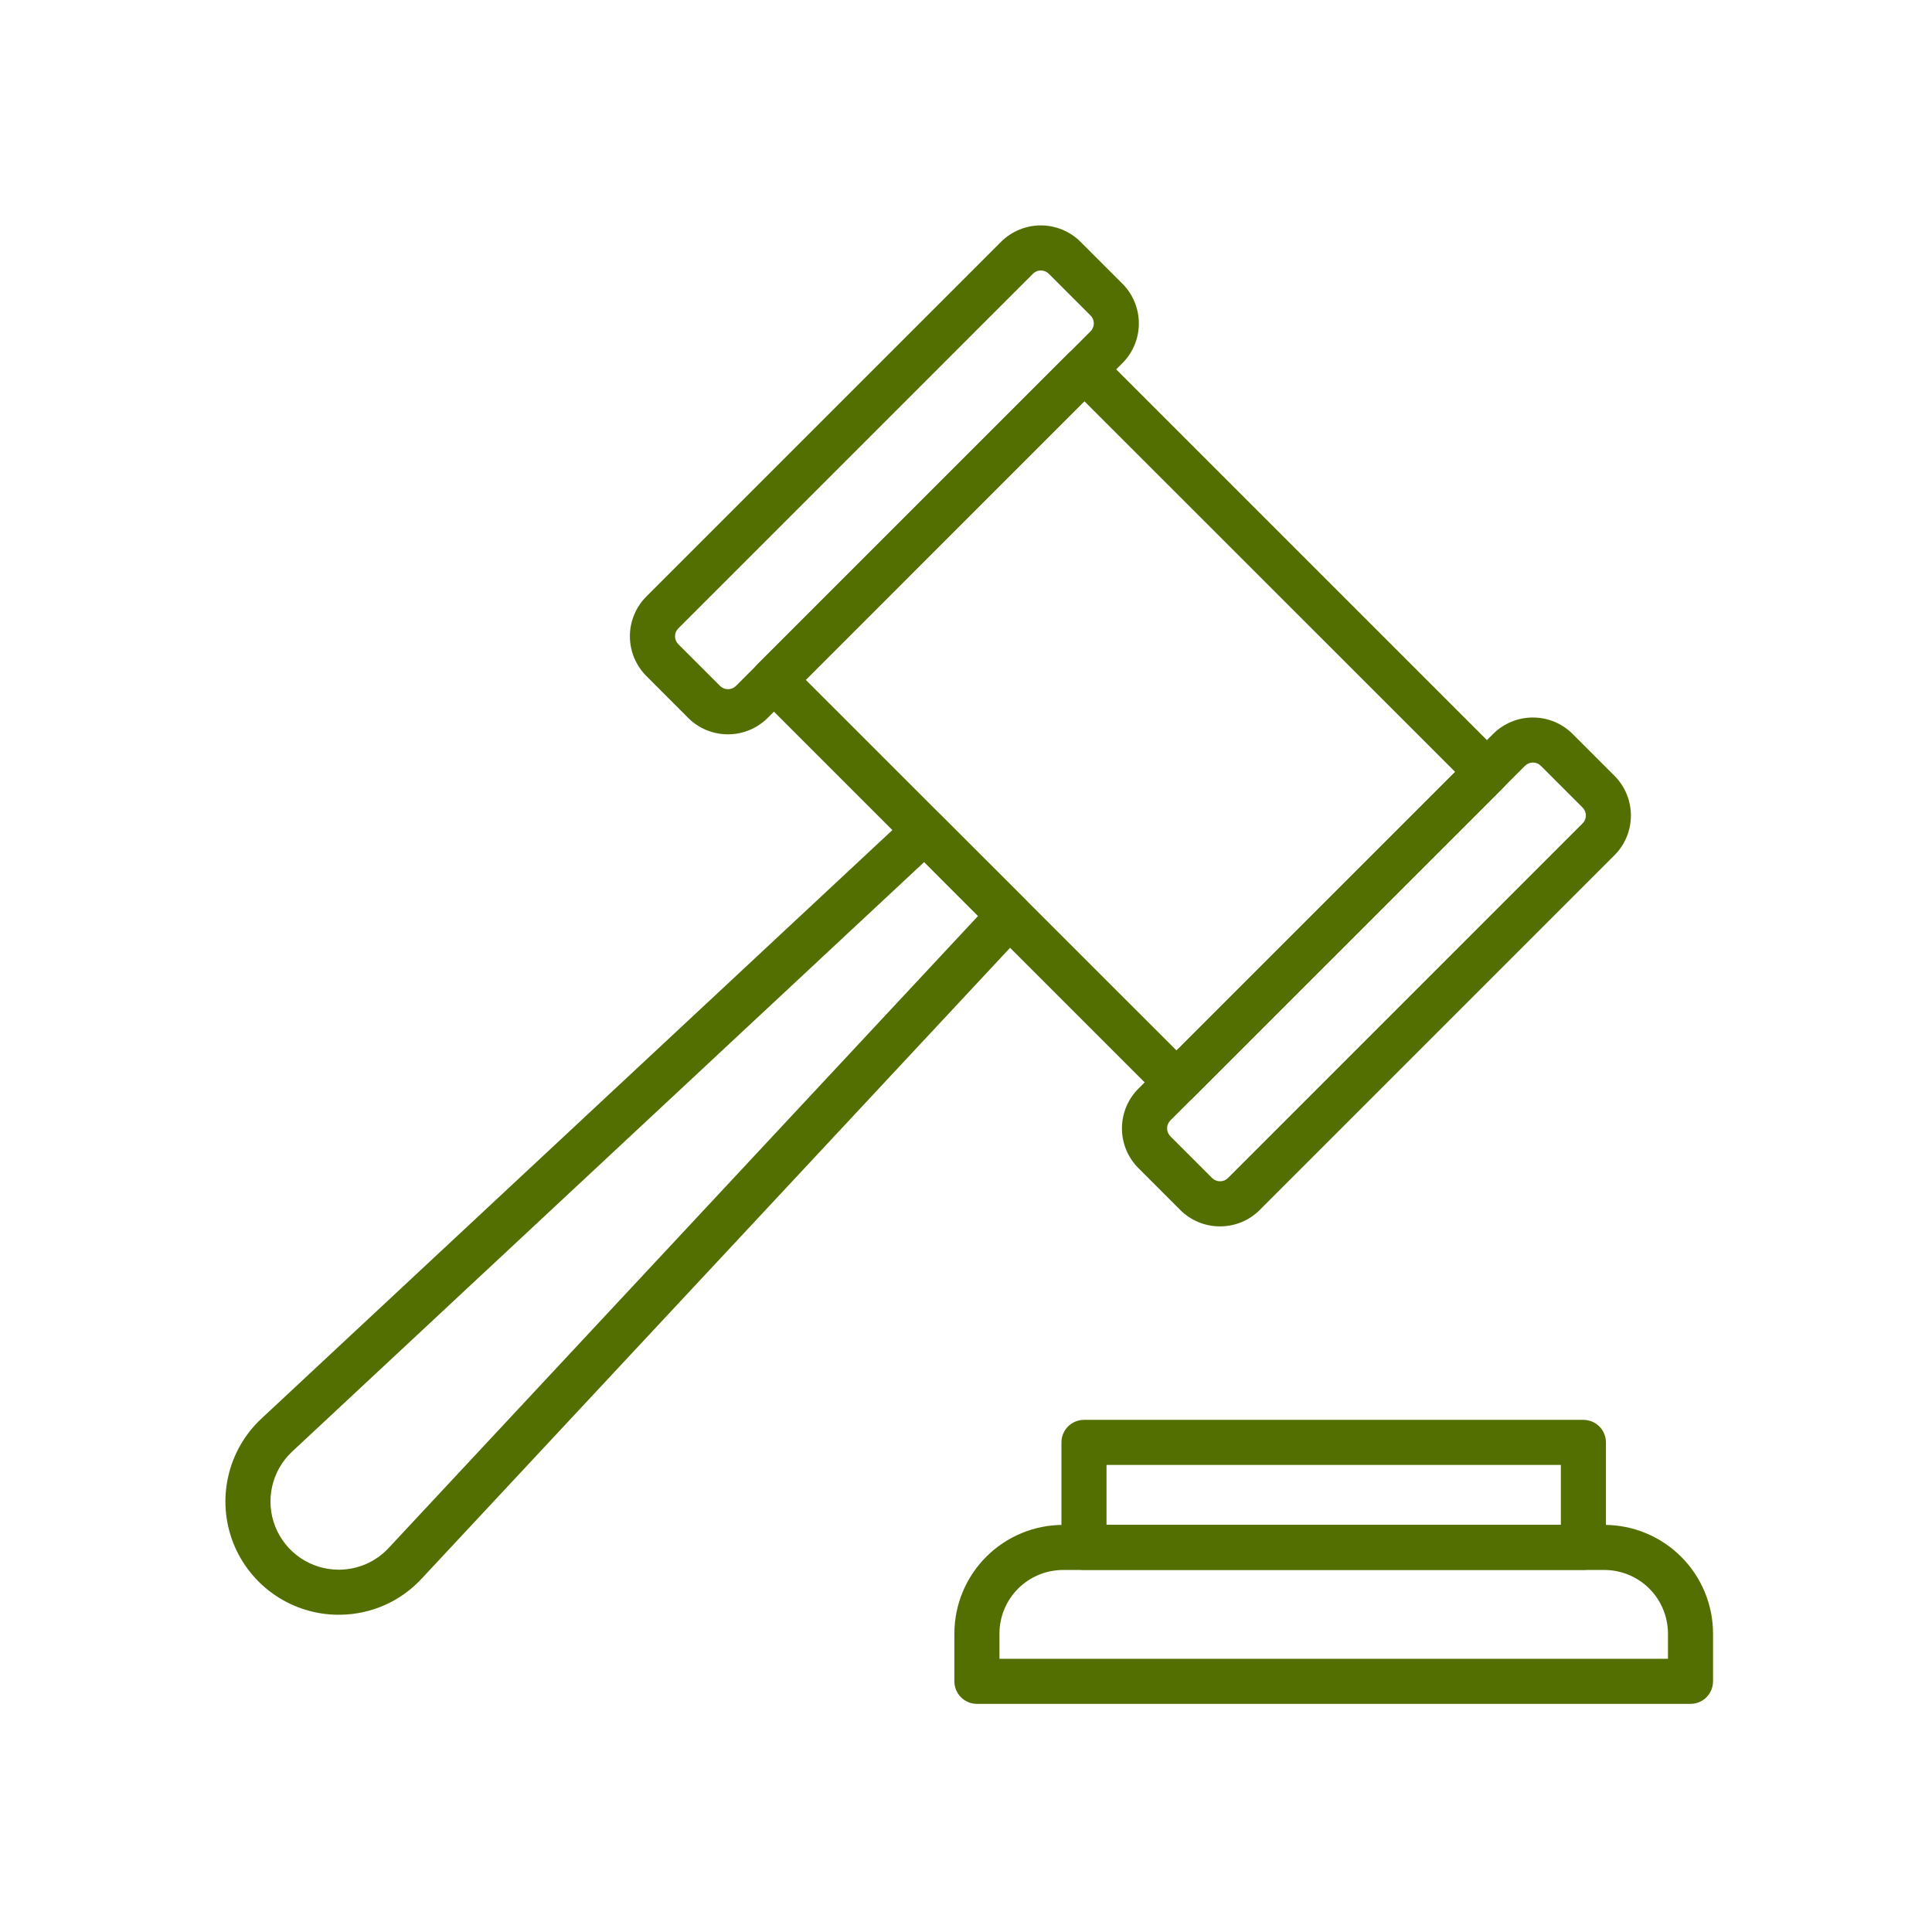
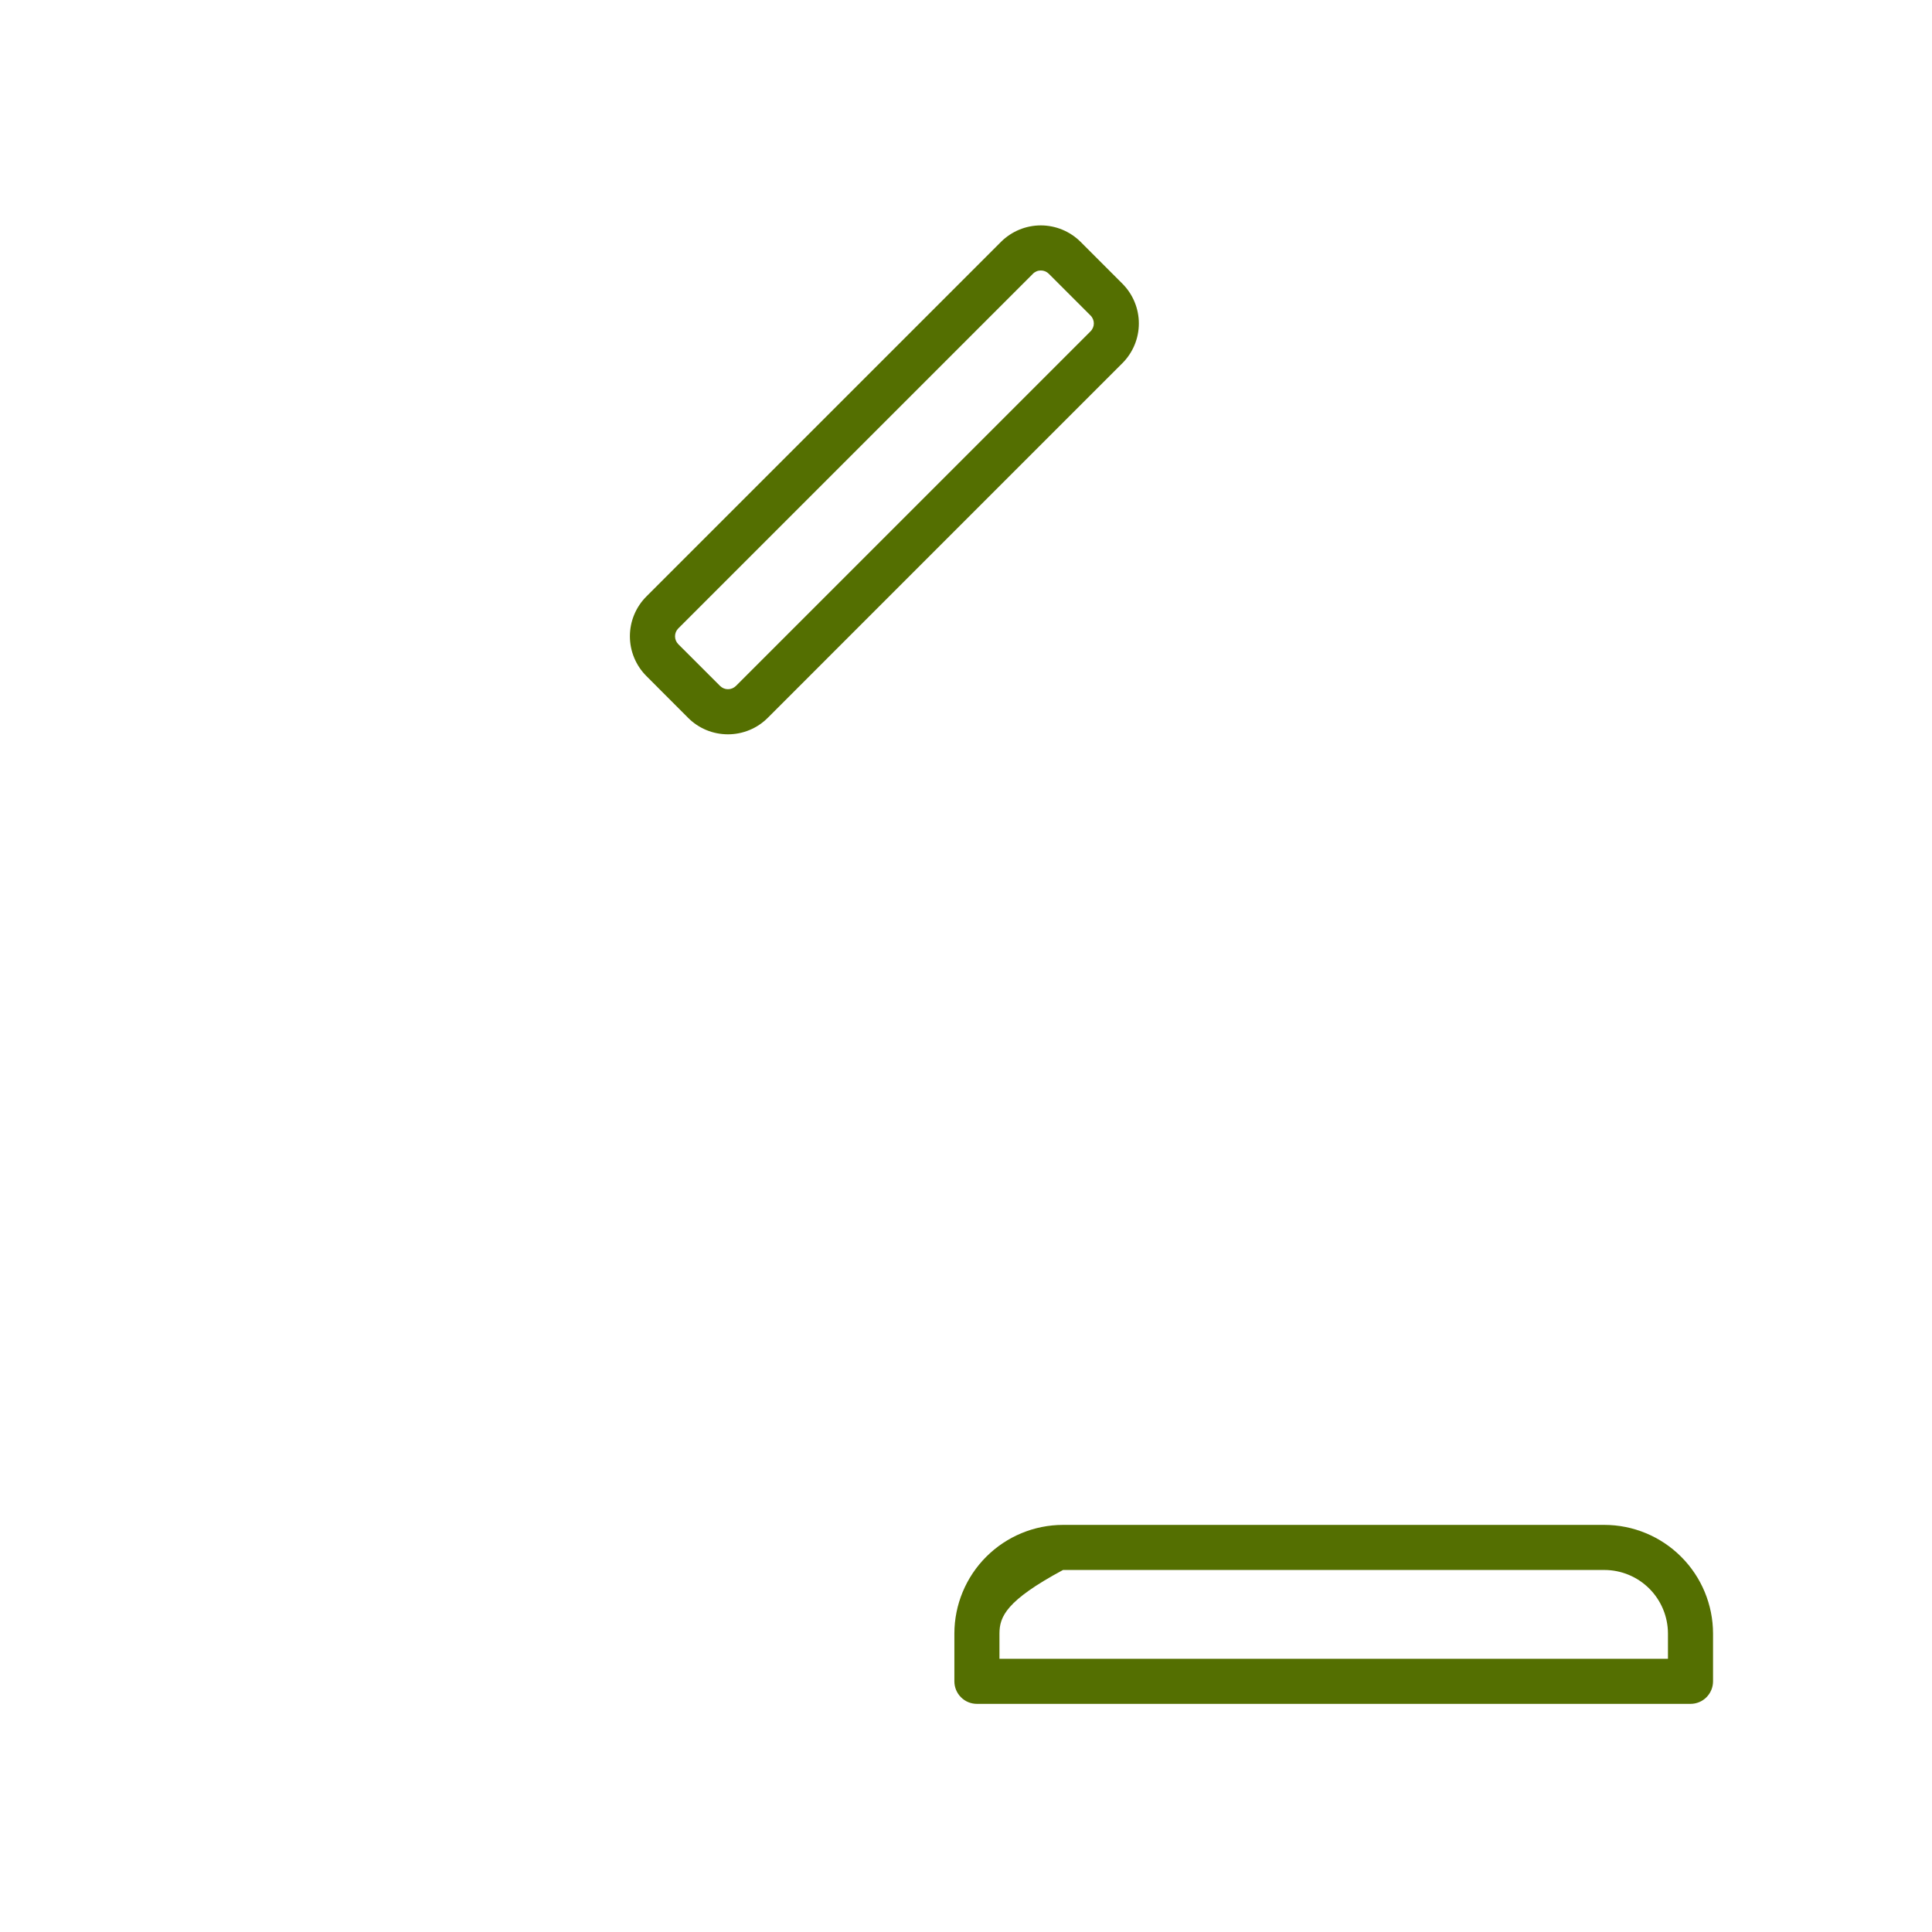
<svg xmlns="http://www.w3.org/2000/svg" width="60" height="60" viewBox="0 0 60 60" fill="none">
  <path d="M22.608 22.805C22.378 22.805 22.151 22.761 21.938 22.673C21.726 22.585 21.533 22.457 21.371 22.294L20.074 20.995C19.912 20.833 19.783 20.64 19.695 20.428C19.607 20.216 19.562 19.989 19.562 19.759C19.562 19.53 19.607 19.303 19.695 19.091C19.783 18.878 19.912 18.686 20.074 18.524L31.088 7.51C31.416 7.184 31.86 7 32.323 7C32.786 7 33.23 7.184 33.558 7.51L34.856 8.809C35.018 8.971 35.147 9.163 35.235 9.376C35.323 9.588 35.368 9.815 35.368 10.044C35.368 10.274 35.323 10.501 35.235 10.713C35.147 10.925 35.018 11.118 34.856 11.28L23.842 22.294C23.68 22.456 23.488 22.585 23.276 22.672C23.064 22.76 22.837 22.805 22.608 22.805ZM32.325 8.4C32.28 8.4 32.234 8.408 32.192 8.426C32.15 8.443 32.111 8.469 32.079 8.502L21.066 19.515C21 19.58 20.964 19.669 20.964 19.761C20.964 19.853 21 19.942 21.066 20.007L22.363 21.303C22.428 21.368 22.516 21.404 22.608 21.404C22.7 21.404 22.789 21.368 22.854 21.303L33.867 10.29C33.9 10.258 33.925 10.219 33.943 10.177C33.961 10.135 33.97 10.09 33.97 10.044C33.97 9.998 33.961 9.953 33.943 9.911C33.925 9.868 33.9 9.83 33.867 9.798L32.57 8.501C32.538 8.469 32.5 8.443 32.458 8.426C32.416 8.409 32.371 8.4 32.325 8.4Z" fill="#546F01" />
-   <path d="M37.889 38.086C37.659 38.087 37.432 38.042 37.22 37.955C37.008 37.867 36.815 37.738 36.653 37.576L35.356 36.279C35.193 36.116 35.064 35.924 34.976 35.712C34.889 35.5 34.843 35.272 34.843 35.043C34.843 34.813 34.889 34.586 34.976 34.374C35.064 34.162 35.193 33.969 35.356 33.807L46.369 22.794C46.697 22.466 47.141 22.283 47.604 22.283C48.068 22.283 48.512 22.466 48.84 22.794L50.137 24.091C50.299 24.253 50.428 24.446 50.516 24.658C50.604 24.87 50.649 25.097 50.649 25.327C50.649 25.556 50.604 25.784 50.516 25.996C50.428 26.208 50.299 26.4 50.137 26.562L39.123 37.576C38.962 37.738 38.769 37.867 38.557 37.954C38.345 38.042 38.118 38.087 37.889 38.086ZM47.606 23.681C47.56 23.681 47.515 23.69 47.473 23.708C47.431 23.725 47.392 23.751 47.36 23.783L36.347 34.796C36.282 34.862 36.245 34.95 36.245 35.042C36.245 35.135 36.282 35.223 36.347 35.288L37.644 36.585C37.709 36.65 37.798 36.686 37.89 36.686C37.982 36.686 38.07 36.65 38.135 36.585L49.148 25.571C49.181 25.539 49.207 25.501 49.224 25.459C49.242 25.416 49.251 25.371 49.251 25.325C49.251 25.28 49.242 25.234 49.224 25.192C49.207 25.15 49.181 25.112 49.148 25.079L47.852 23.783C47.82 23.751 47.781 23.725 47.739 23.707C47.697 23.69 47.651 23.681 47.606 23.681Z" fill="#546F01" />
-   <path d="M36.54 34.317C36.448 34.317 36.357 34.298 36.272 34.263C36.188 34.228 36.11 34.176 36.045 34.111L23.539 21.605C23.474 21.54 23.422 21.463 23.387 21.378C23.352 21.293 23.334 21.202 23.334 21.11C23.334 21.018 23.352 20.927 23.387 20.842C23.422 20.757 23.474 20.68 23.539 20.615L33.18 10.976C33.314 10.85 33.491 10.779 33.675 10.779C33.859 10.779 34.036 10.85 34.169 10.976L46.676 23.483C46.741 23.547 46.793 23.625 46.828 23.71C46.863 23.795 46.881 23.886 46.881 23.978C46.881 24.07 46.863 24.161 46.828 24.246C46.793 24.331 46.741 24.408 46.676 24.473L37.032 34.111C36.902 34.242 36.725 34.316 36.54 34.317ZM25.024 21.114L36.54 32.626L45.193 23.974L33.676 12.461L25.024 21.114Z" fill="#546F01" />
-   <path d="M10.518 50.148C9.813 50.148 9.124 49.936 8.541 49.539C7.957 49.143 7.507 48.58 7.247 47.925C6.988 47.269 6.931 46.551 7.085 45.863C7.238 45.174 7.595 44.548 8.109 44.065L28.239 25.289C28.372 25.165 28.547 25.097 28.729 25.101C28.91 25.104 29.083 25.178 29.211 25.306L31.842 27.936C31.97 28.065 32.044 28.238 32.047 28.419C32.05 28.601 31.983 28.776 31.859 28.909L13.085 49.037C12.763 49.382 12.374 49.659 11.943 49.849C11.511 50.04 11.045 50.141 10.573 50.147L10.518 50.148ZM9.067 45.086C8.758 45.376 8.543 45.753 8.451 46.168C8.358 46.582 8.392 47.015 8.549 47.409C8.705 47.804 8.976 48.143 9.327 48.381C9.678 48.62 10.093 48.748 10.518 48.748H10.551C10.835 48.744 11.116 48.683 11.375 48.569C11.635 48.454 11.869 48.288 12.063 48.081L30.373 28.448L28.7 26.773L9.067 45.086Z" fill="#546F01" />
-   <path d="M52.5 52.915H30.339C30.153 52.915 29.975 52.842 29.844 52.71C29.713 52.579 29.639 52.401 29.639 52.215V50.731C29.64 49.837 29.996 48.979 30.628 48.347C31.261 47.714 32.118 47.358 33.013 47.357H49.826C50.72 47.358 51.578 47.714 52.21 48.347C52.843 48.979 53.199 49.837 53.2 50.731V52.215C53.2 52.401 53.126 52.579 52.995 52.71C52.864 52.842 52.686 52.915 52.5 52.915ZM31.039 51.515H51.8V50.731C51.799 50.208 51.591 49.706 51.221 49.336C50.851 48.966 50.349 48.758 49.826 48.757H33.013C32.49 48.758 31.988 48.966 31.618 49.336C31.248 49.706 31.04 50.208 31.039 50.731V51.515Z" fill="#546F01" />
-   <path d="M49.175 48.754H33.664C33.479 48.754 33.301 48.68 33.169 48.548C33.038 48.417 32.964 48.239 32.964 48.053V44.795C32.964 44.61 33.038 44.431 33.169 44.3C33.301 44.169 33.479 44.095 33.664 44.095H49.175C49.36 44.095 49.538 44.169 49.669 44.3C49.801 44.431 49.874 44.61 49.874 44.795V48.053C49.874 48.239 49.801 48.417 49.669 48.548C49.538 48.68 49.36 48.754 49.175 48.754ZM34.364 47.353H48.474V45.495H34.364V47.353Z" fill="#546F01" />
+   <path d="M52.5 52.915H30.339C30.153 52.915 29.975 52.842 29.844 52.71C29.713 52.579 29.639 52.401 29.639 52.215V50.731C29.64 49.837 29.996 48.979 30.628 48.347C31.261 47.714 32.118 47.358 33.013 47.357H49.826C50.72 47.358 51.578 47.714 52.21 48.347C52.843 48.979 53.199 49.837 53.2 50.731V52.215C53.2 52.401 53.126 52.579 52.995 52.71C52.864 52.842 52.686 52.915 52.5 52.915ZM31.039 51.515H51.8V50.731C51.799 50.208 51.591 49.706 51.221 49.336C50.851 48.966 50.349 48.758 49.826 48.757H33.013C31.248 49.706 31.04 50.208 31.039 50.731V51.515Z" fill="#546F01" />
</svg>